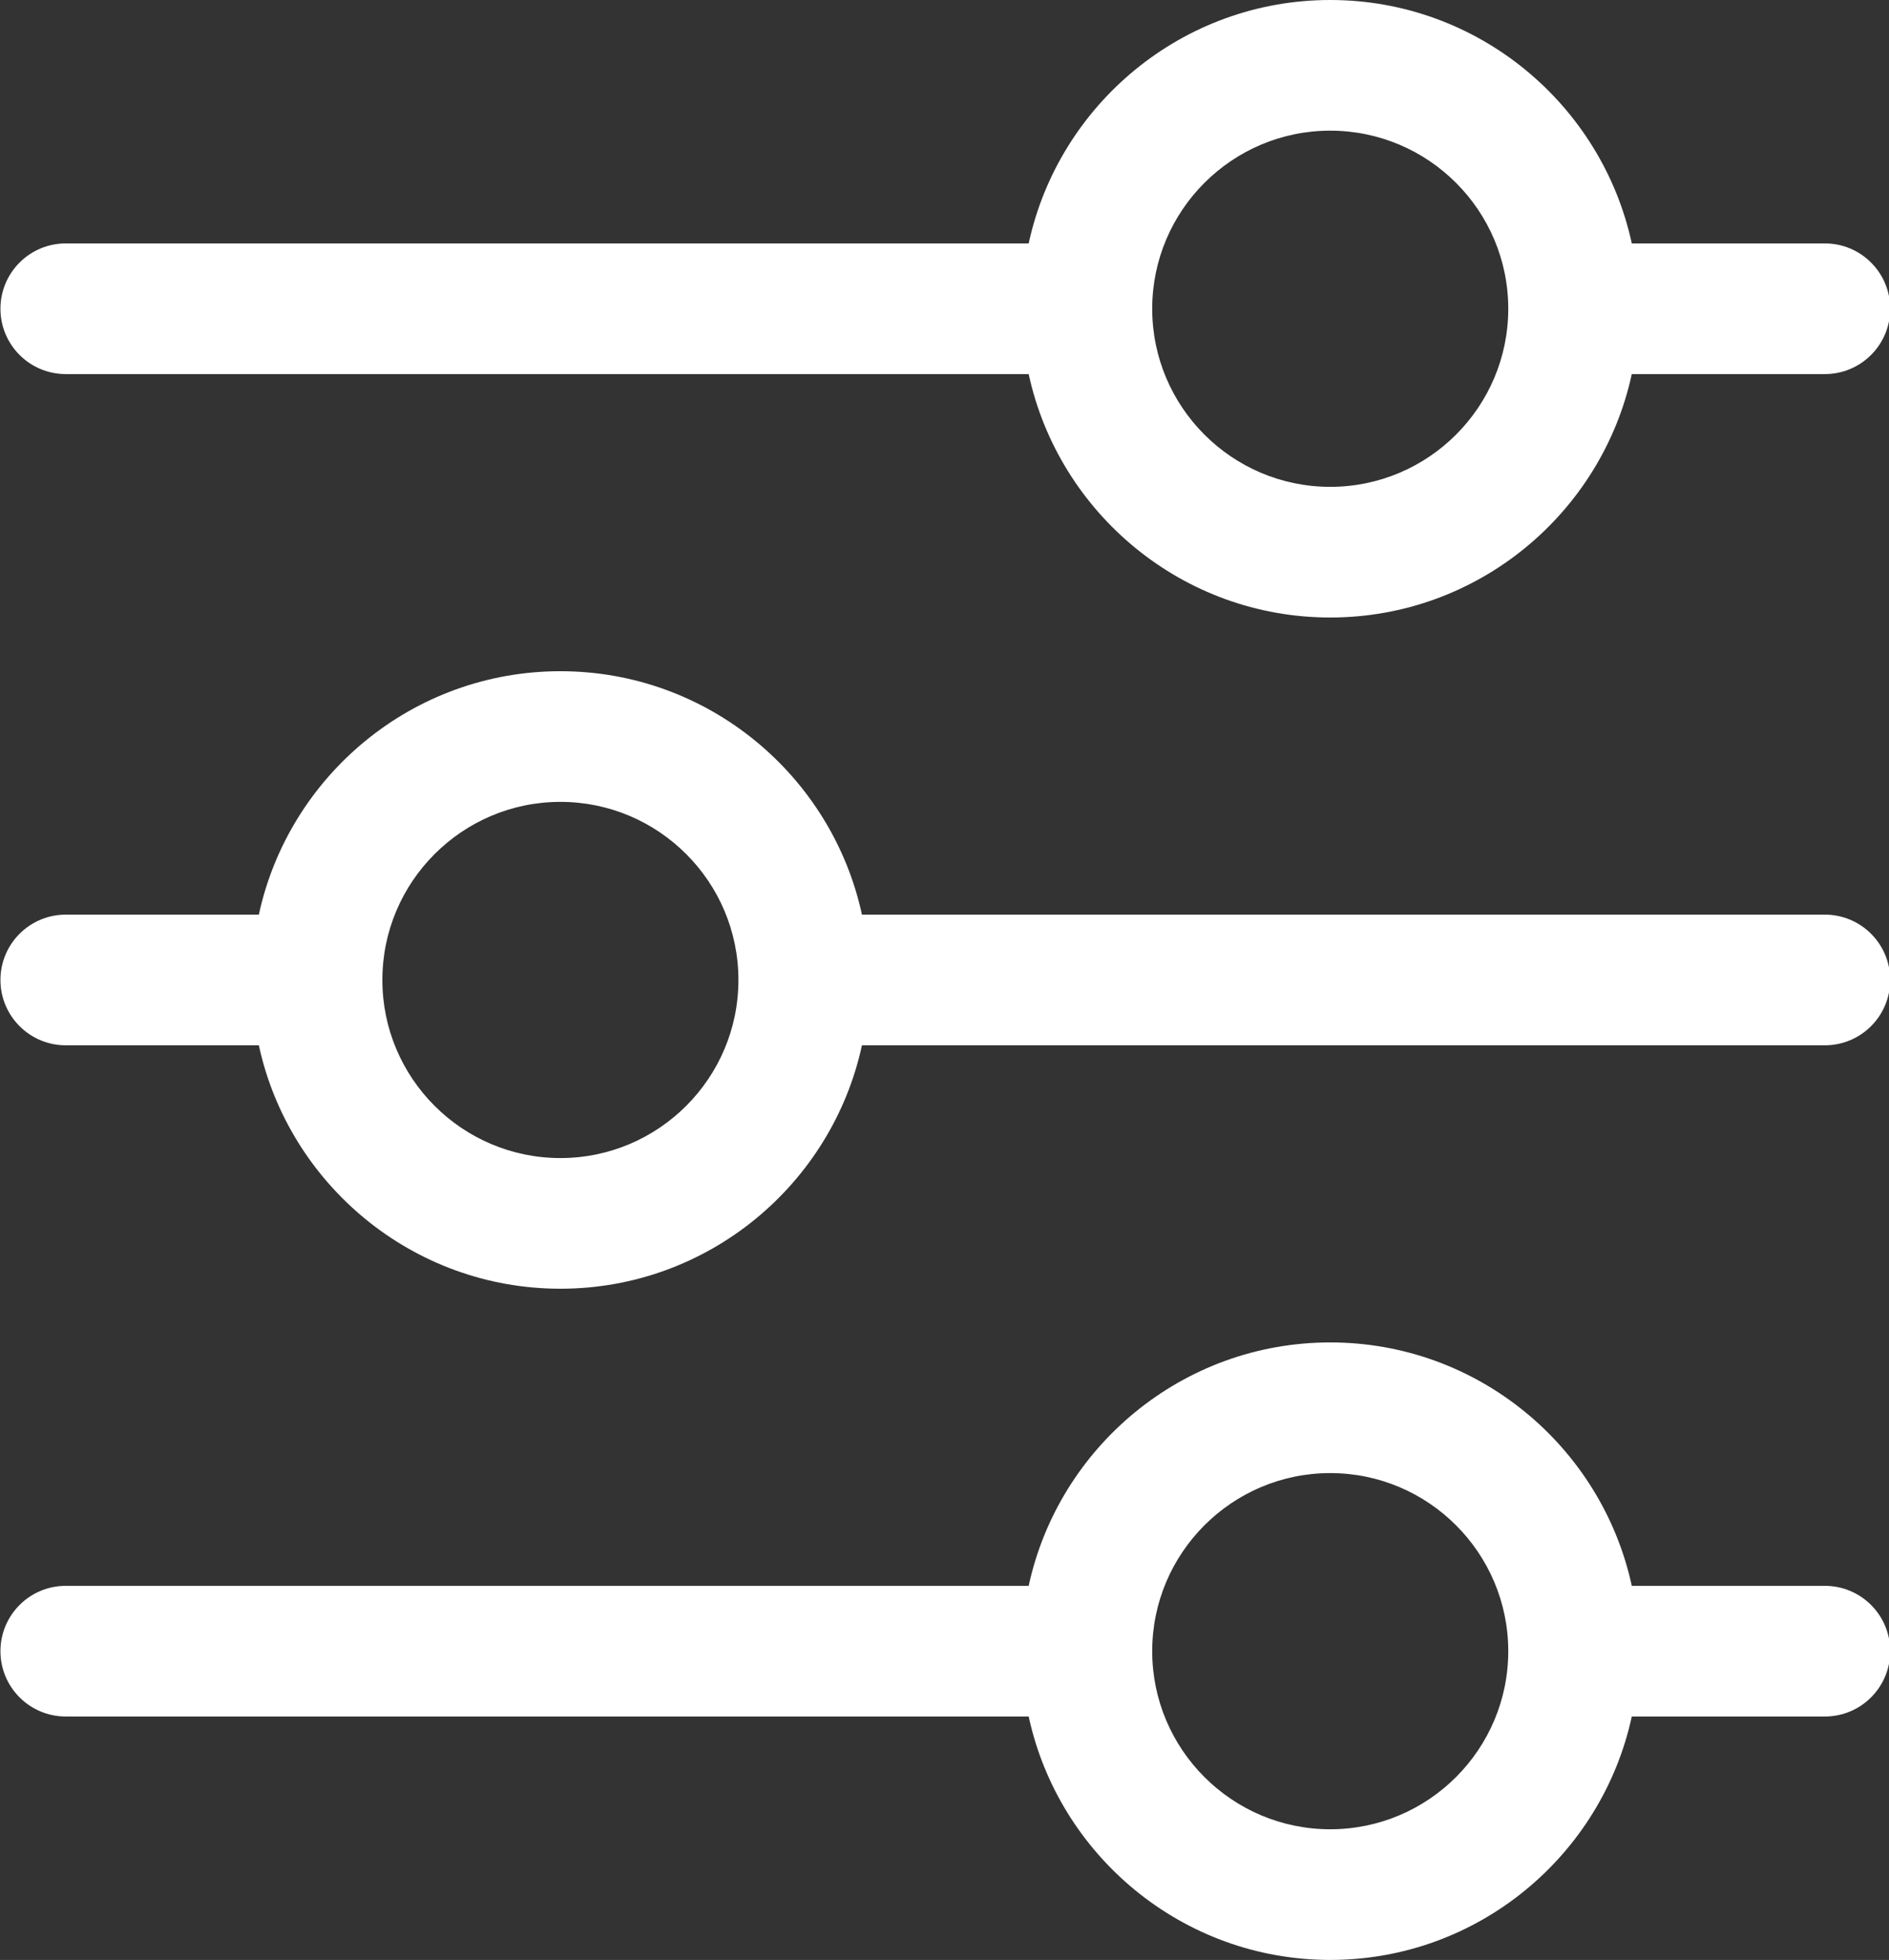
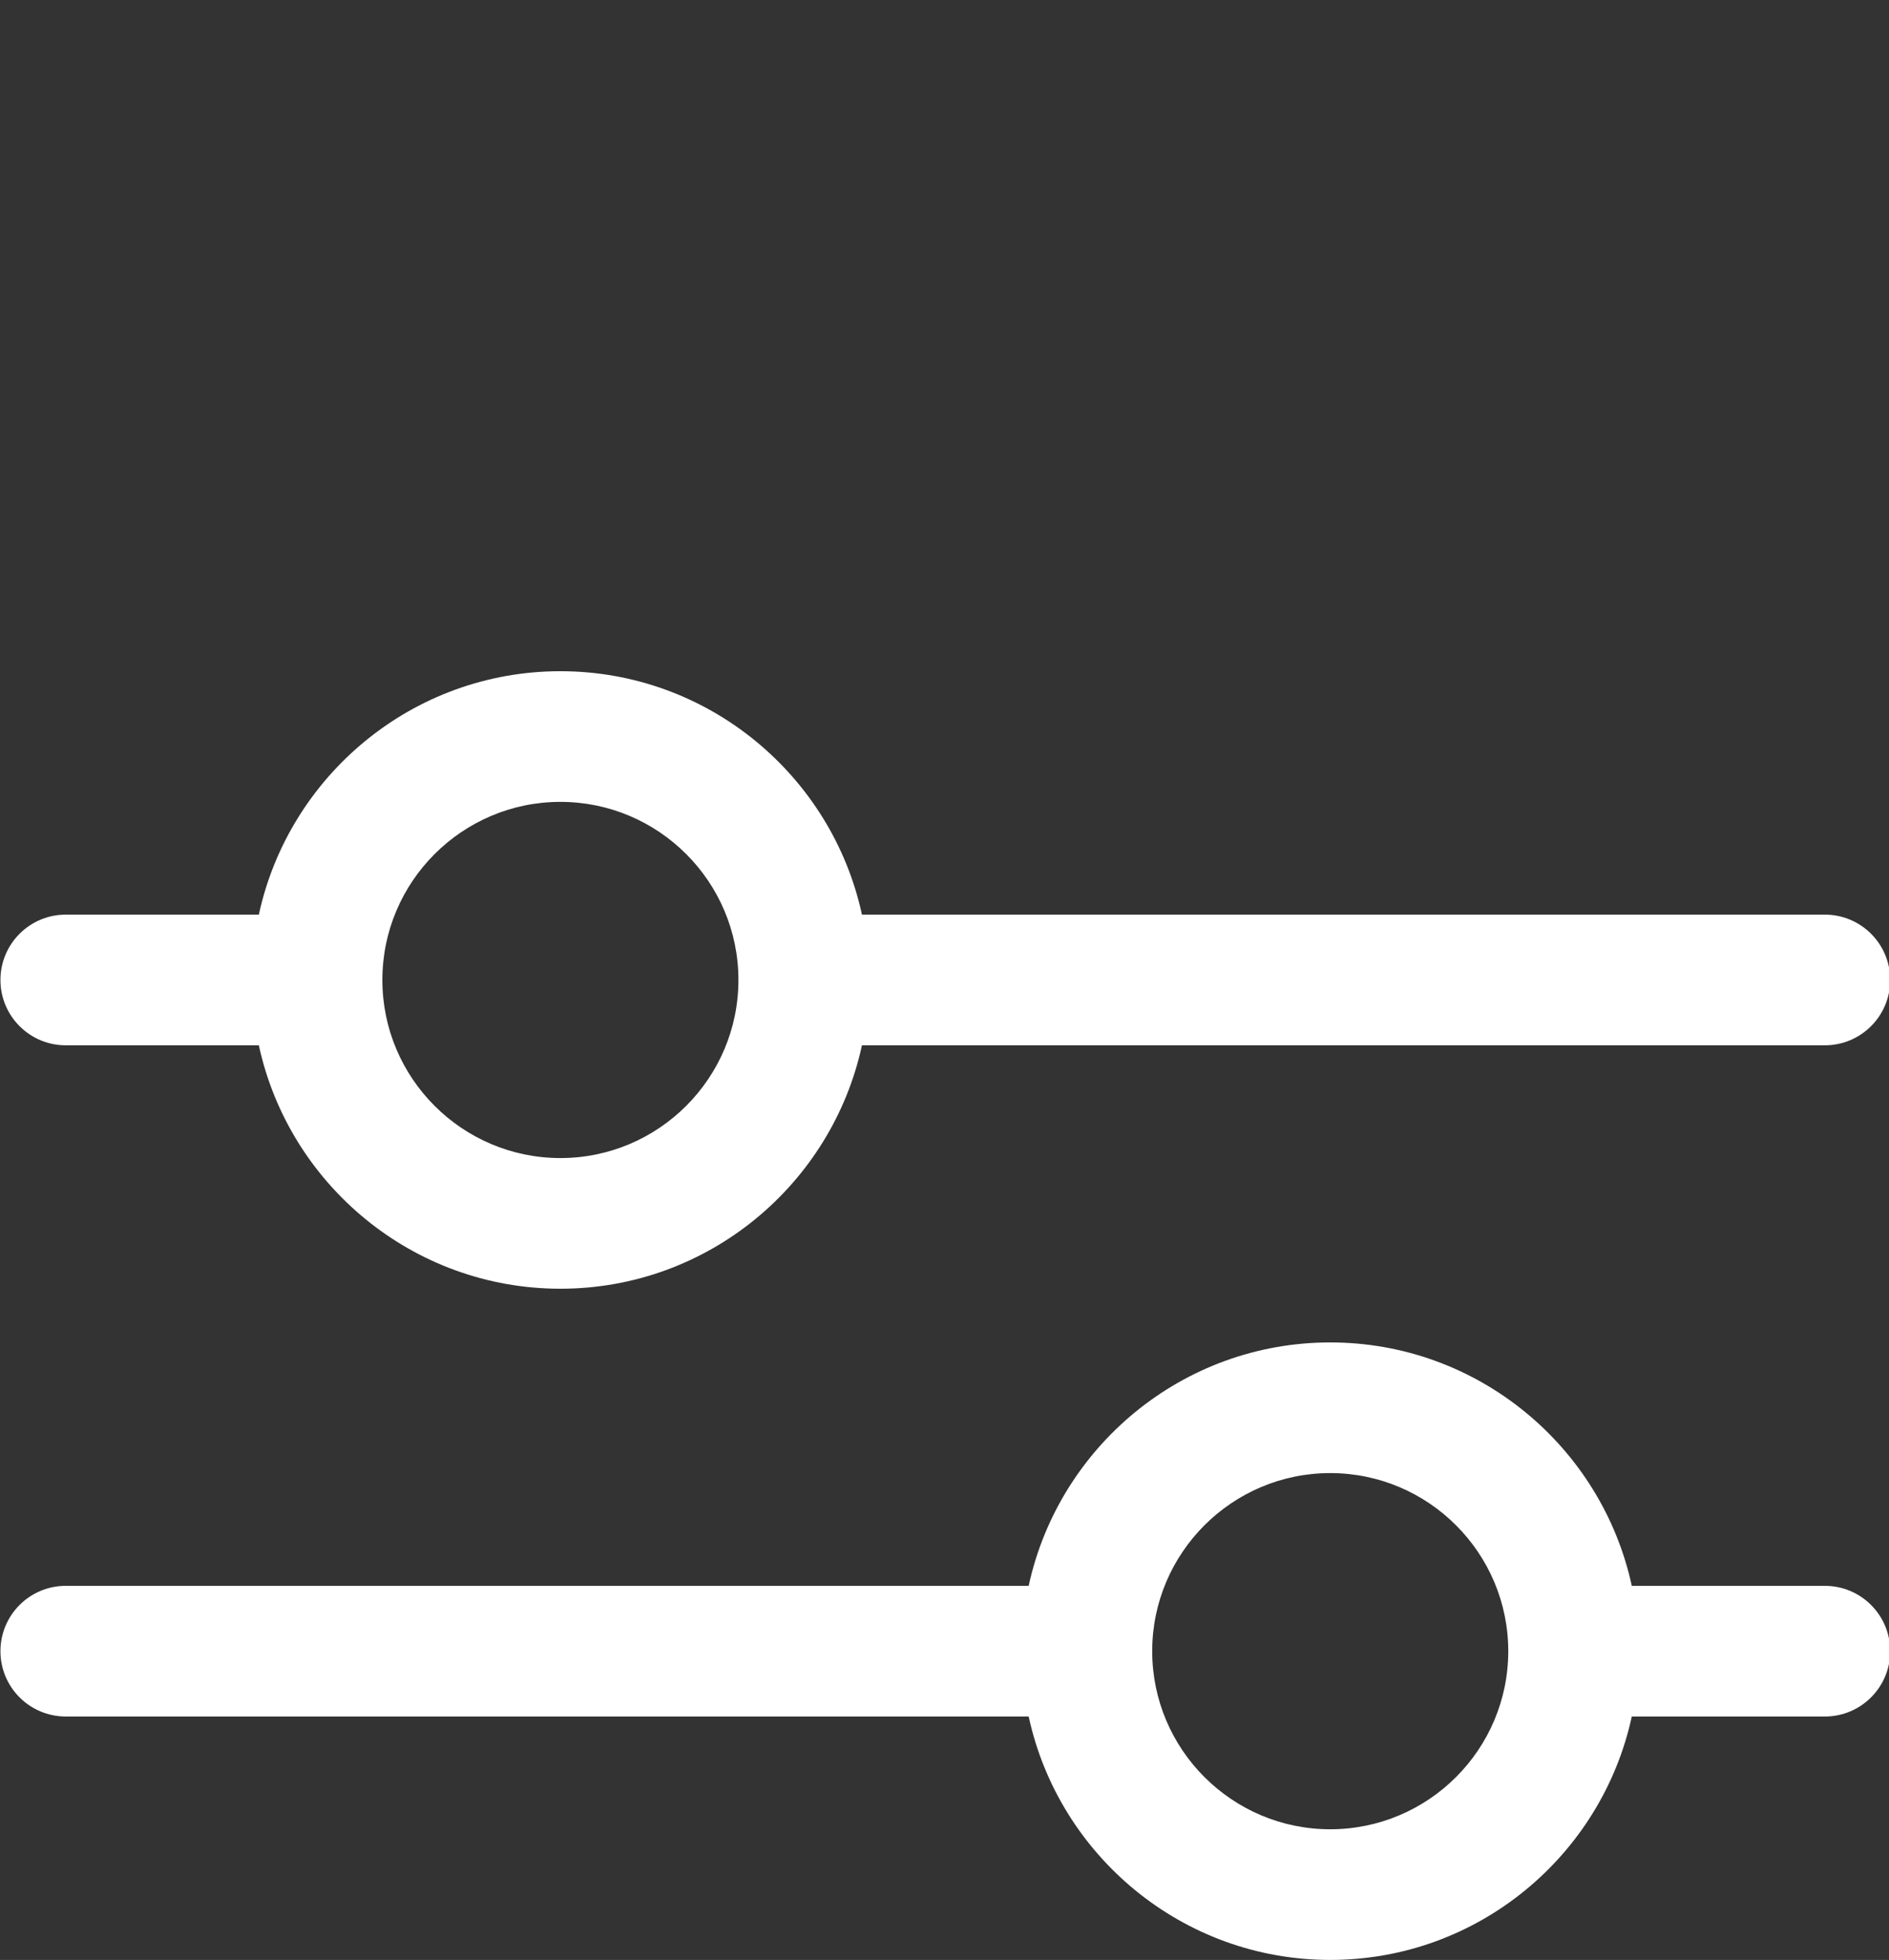
<svg xmlns="http://www.w3.org/2000/svg" fill="#ffffff" height="120" preserveAspectRatio="xMidYMid meet" version="1" viewBox="6.1 4.0 115.7 120.0" width="115.7" zoomAndPan="magnify">
  <rect x="6.1" y="4.0" width="115.7" height="120.0" fill="#333333" stroke="none" />
  <g id="change1_1">
-     <path d="M10.127,26.904h58.979c1.842,8.508,9.419,14.904,18.47,14.904s16.628-6.396,18.47-14.904h11.827c2.209,0,4-1.791,4-4 s-1.791-4-4-4h-11.827C104.204,10.396,96.627,4,87.576,4s-16.628,6.396-18.47,14.904H10.127c-2.209,0-4,1.791-4,4 S7.918,26.904,10.127,26.904z M87.576,12c6.013,0,10.904,4.892,10.904,10.904s-4.892,10.904-10.904,10.904 s-10.904-4.892-10.904-10.904S81.563,12,87.576,12z" />
    <path d="M117.873,60H58.894c-1.842-8.508-9.419-14.904-18.47-14.904S23.796,51.492,21.954,60H10.127c-2.209,0-4,1.791-4,4 s1.791,4,4,4h11.827c1.842,8.508,9.419,14.904,18.47,14.904S57.052,76.508,58.894,68h58.979c2.209,0,4-1.791,4-4 S120.082,60,117.873,60z M40.424,74.904c-6.013,0-10.904-4.892-10.904-10.904s4.892-10.904,10.904-10.904S51.328,57.987,51.328,64 S46.437,74.904,40.424,74.904z" />
    <path d="M117.873,101.096h-11.827c-1.842-8.508-9.419-14.904-18.47-14.904s-16.628,6.396-18.47,14.904H10.127c-2.209,0-4,1.791-4,4 s1.791,4,4,4h58.979C70.948,117.604,78.525,124,87.576,124s16.628-6.396,18.47-14.904h11.827c2.209,0,4-1.791,4-4 S120.082,101.096,117.873,101.096z M87.576,116c-6.013,0-10.904-4.892-10.904-10.904s4.892-10.904,10.904-10.904 s10.904,4.892,10.904,10.904S93.589,116,87.576,116z" />
  </g>
</svg>